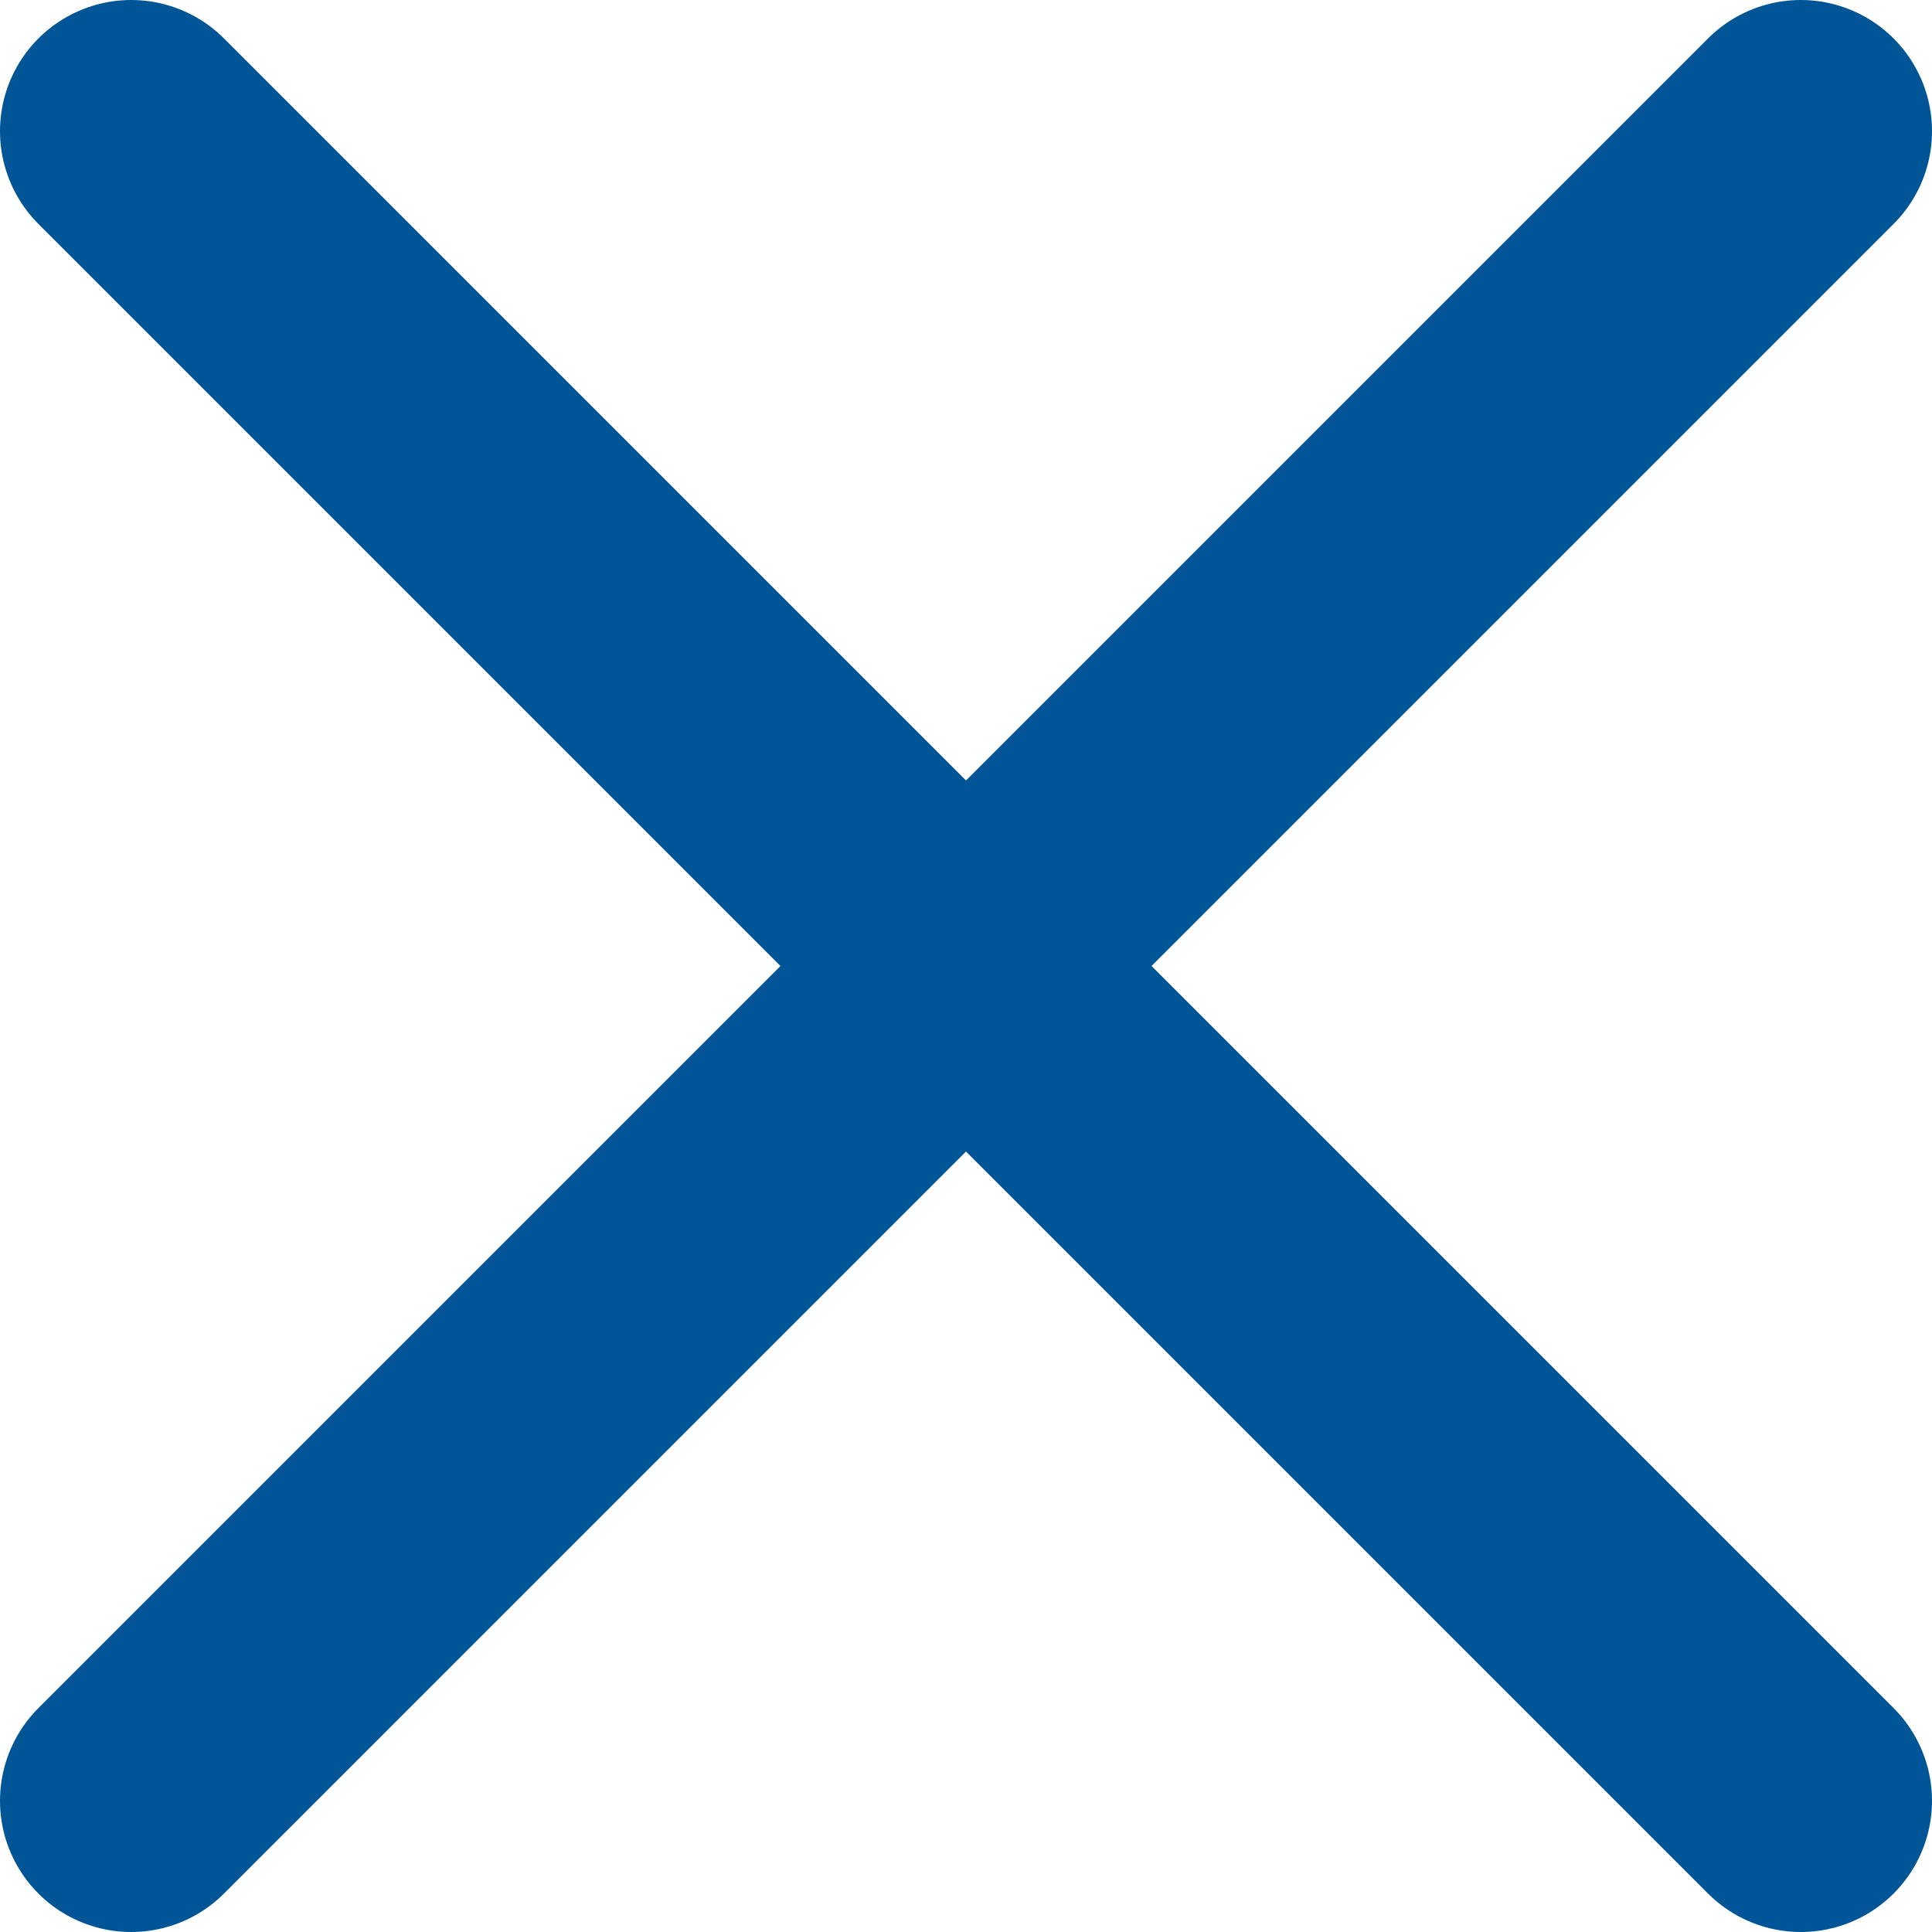
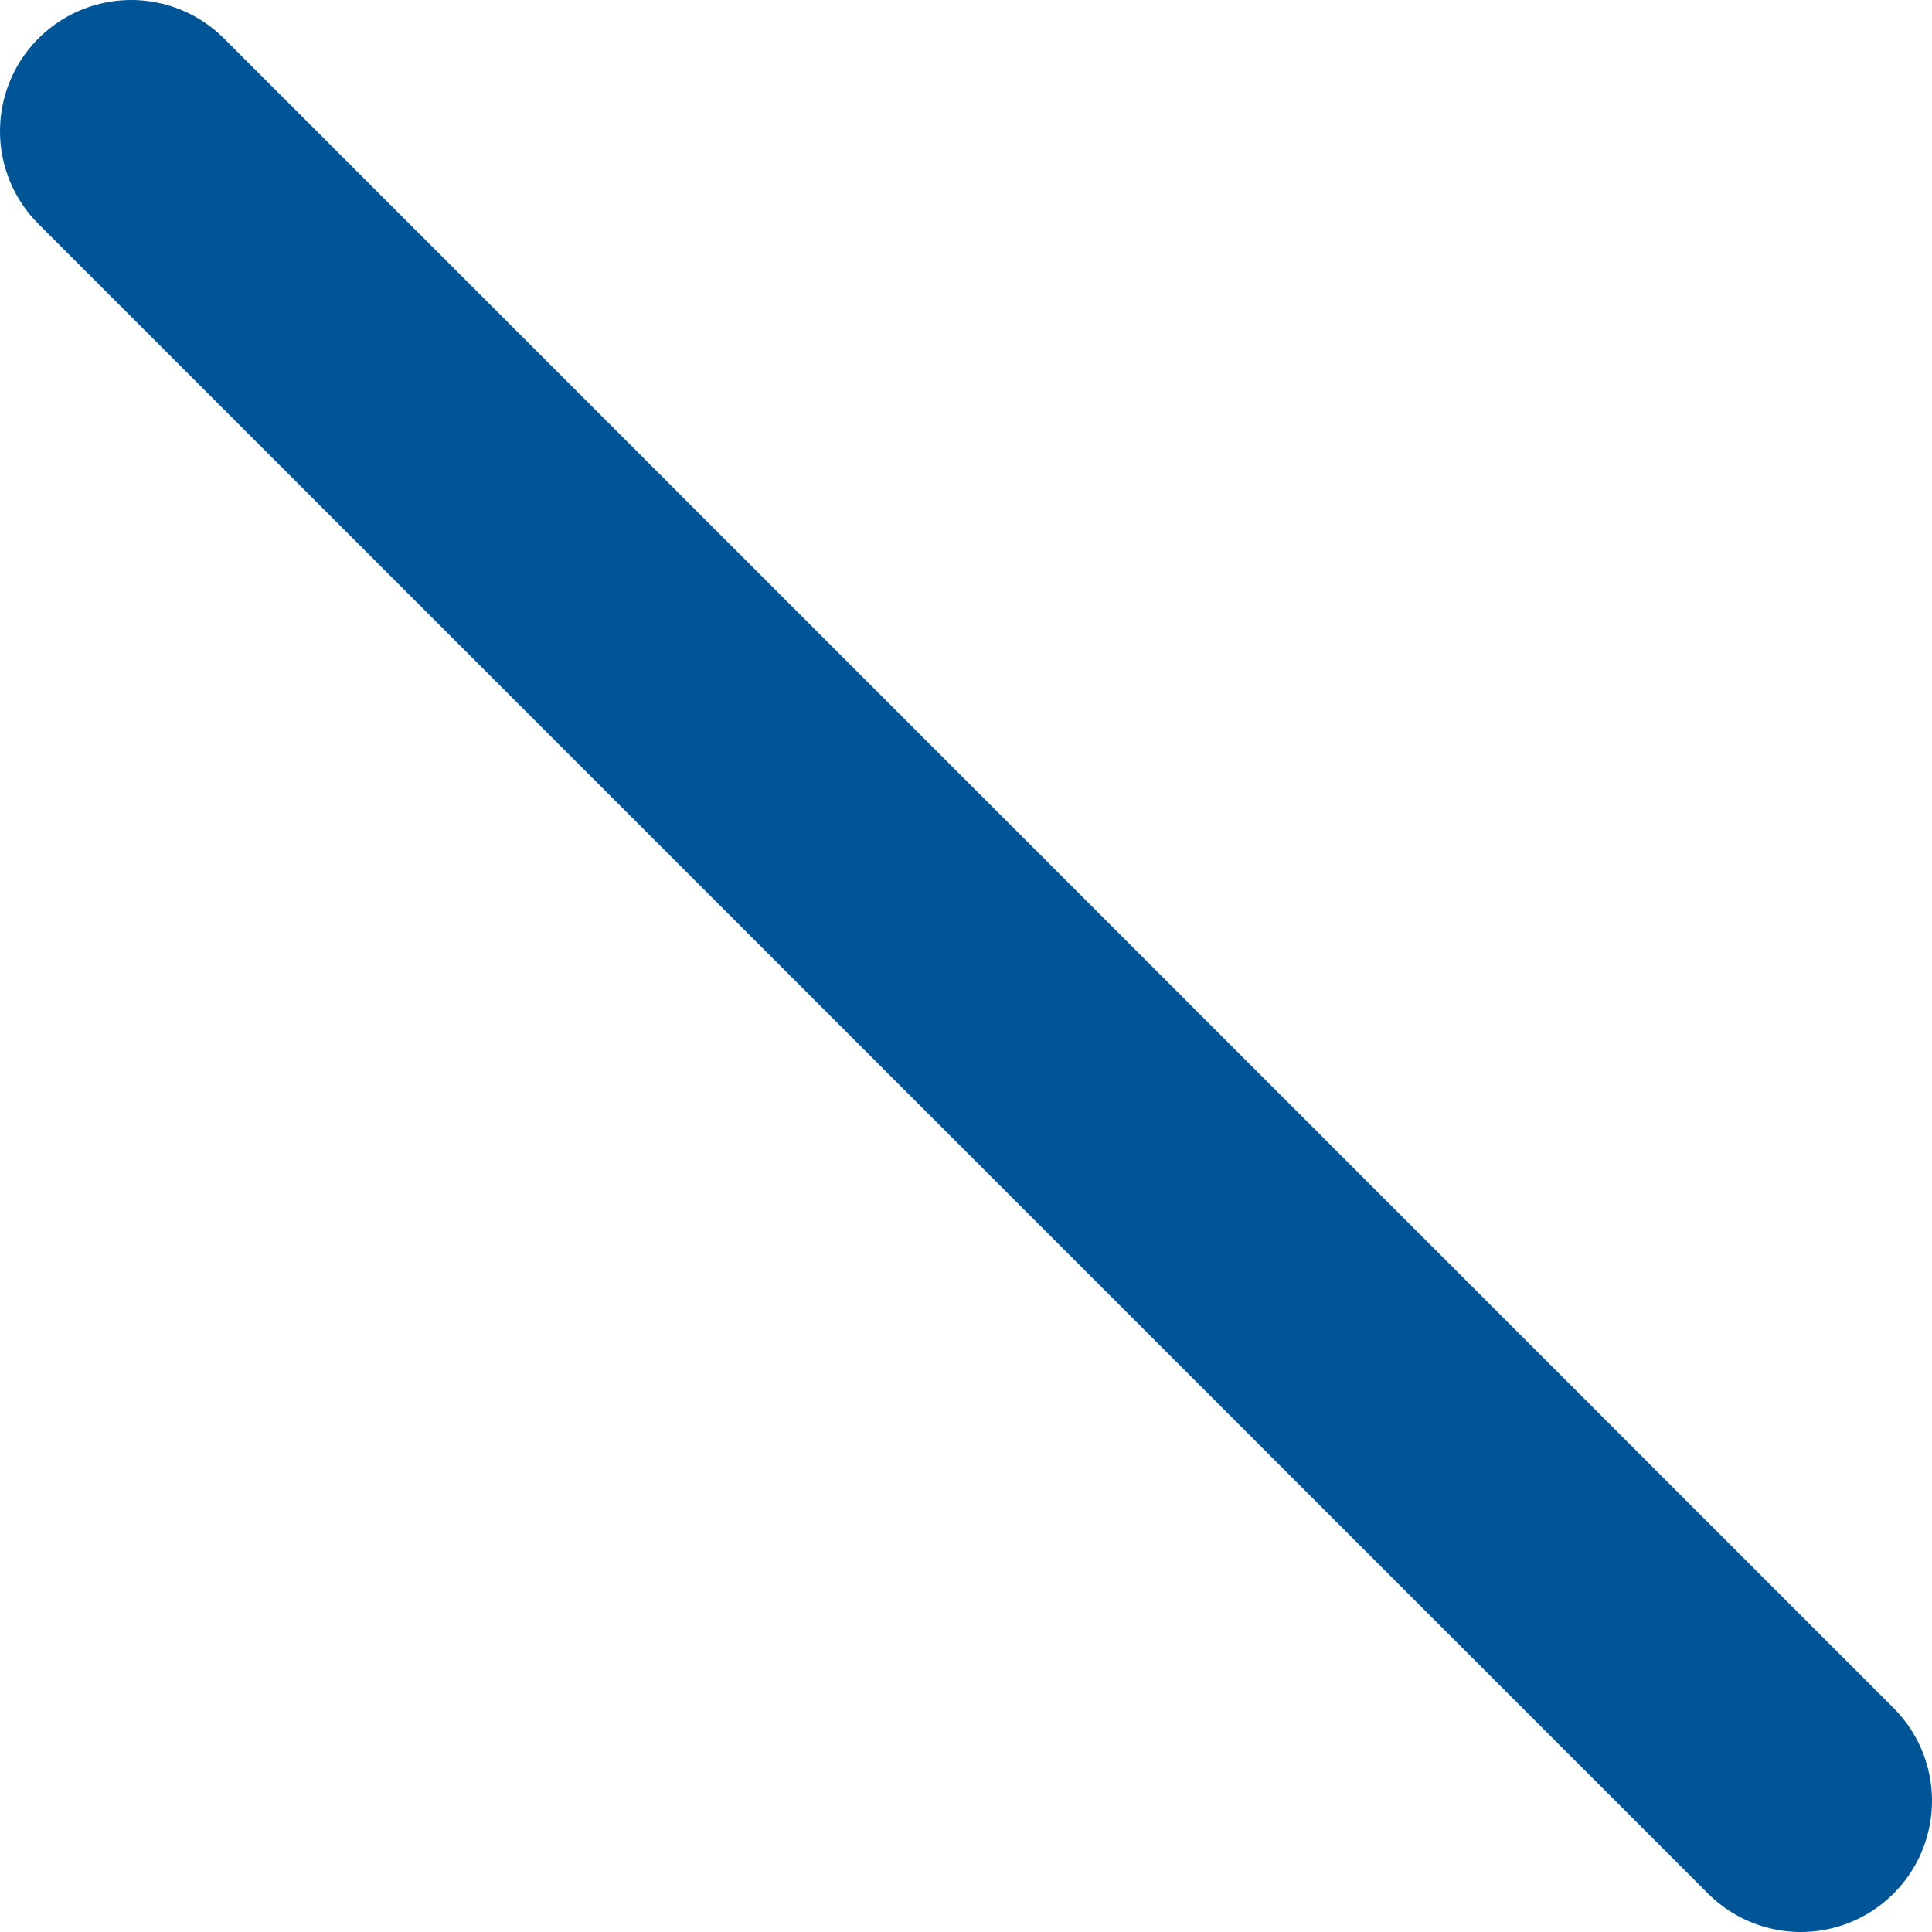
<svg xmlns="http://www.w3.org/2000/svg" id="Layer_1" data-name="Layer 1" viewBox="0 0 22.09 22.09">
  <defs>
    <style>.cls-1{fill:none;stroke:#005596;stroke-linecap:round;stroke-miterlimit:10;stroke-width:3px;}</style>
  </defs>
  <line class="cls-1" x1="20.59" y1="20.59" x2="1.5" y2="1.5" />
-   <line class="cls-1" x1="1.5" y1="20.59" x2="20.59" y2="1.5" />
</svg>